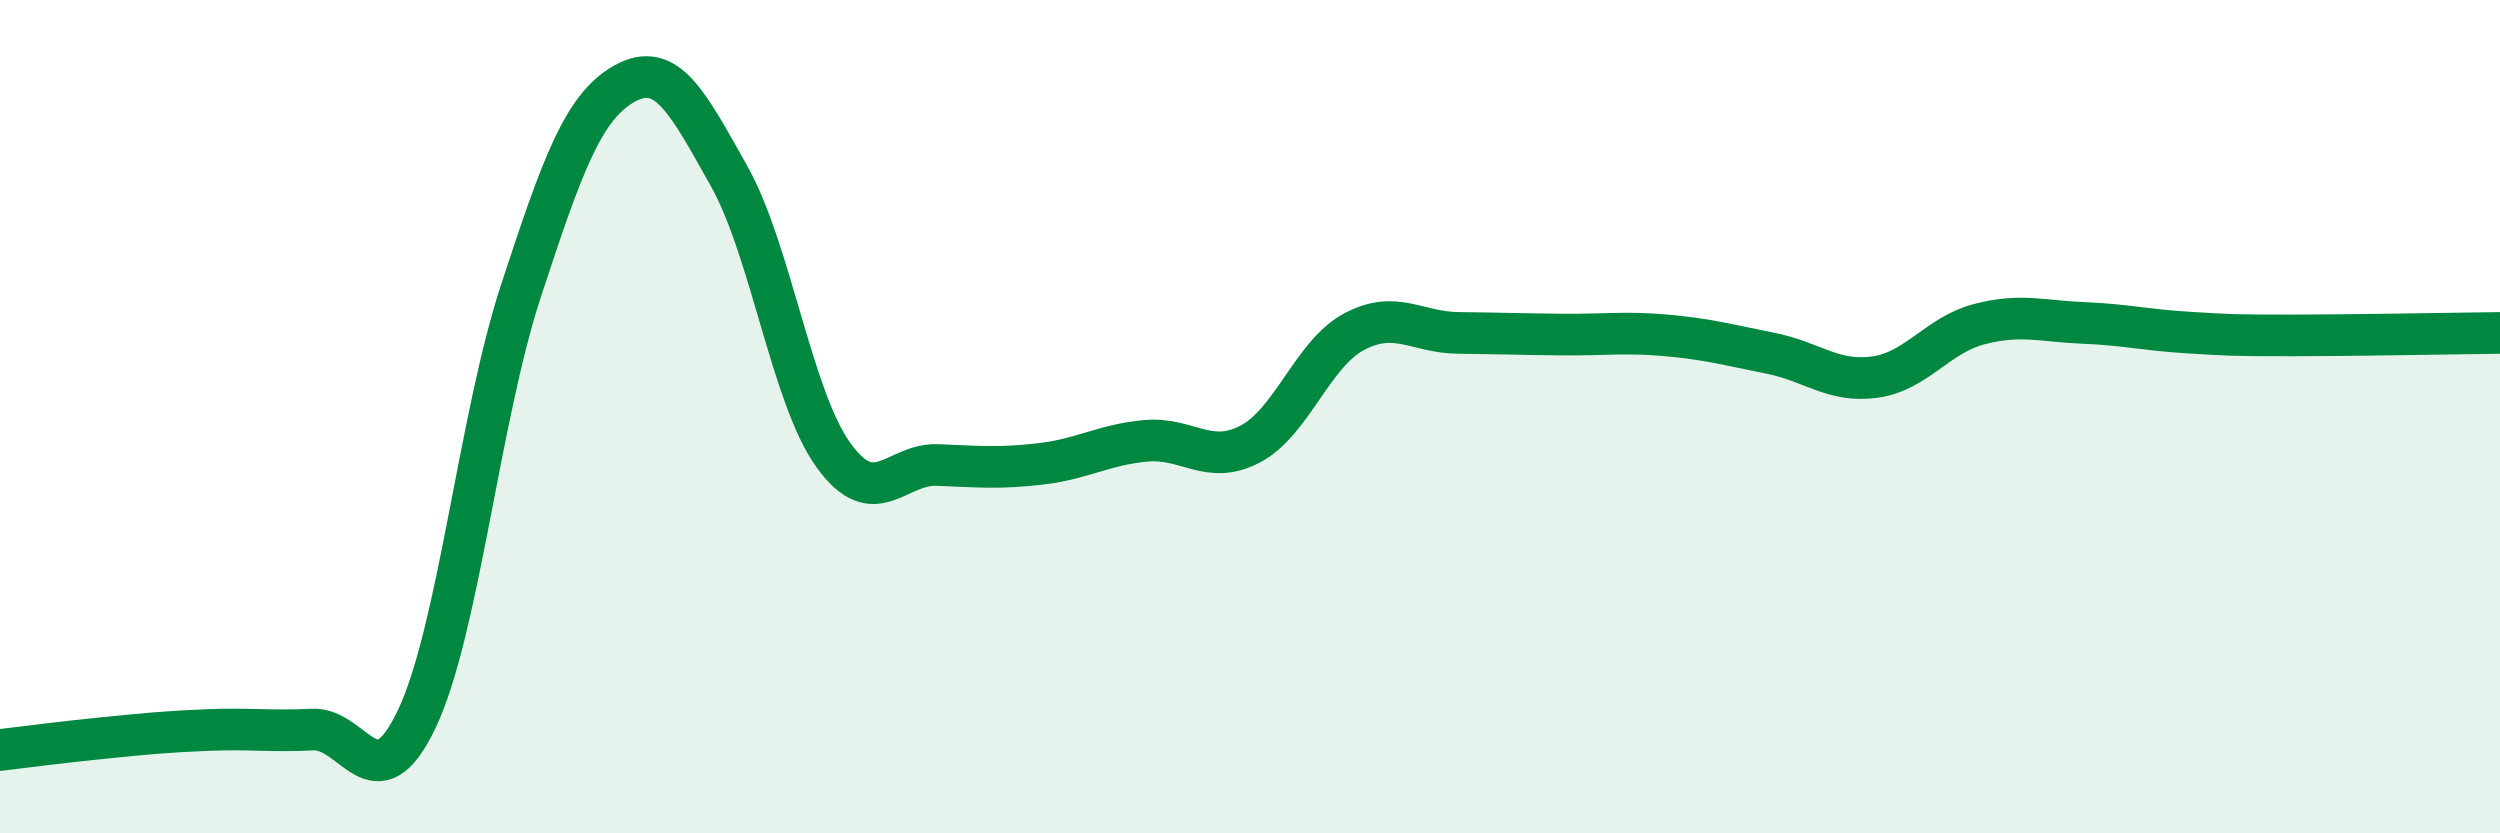
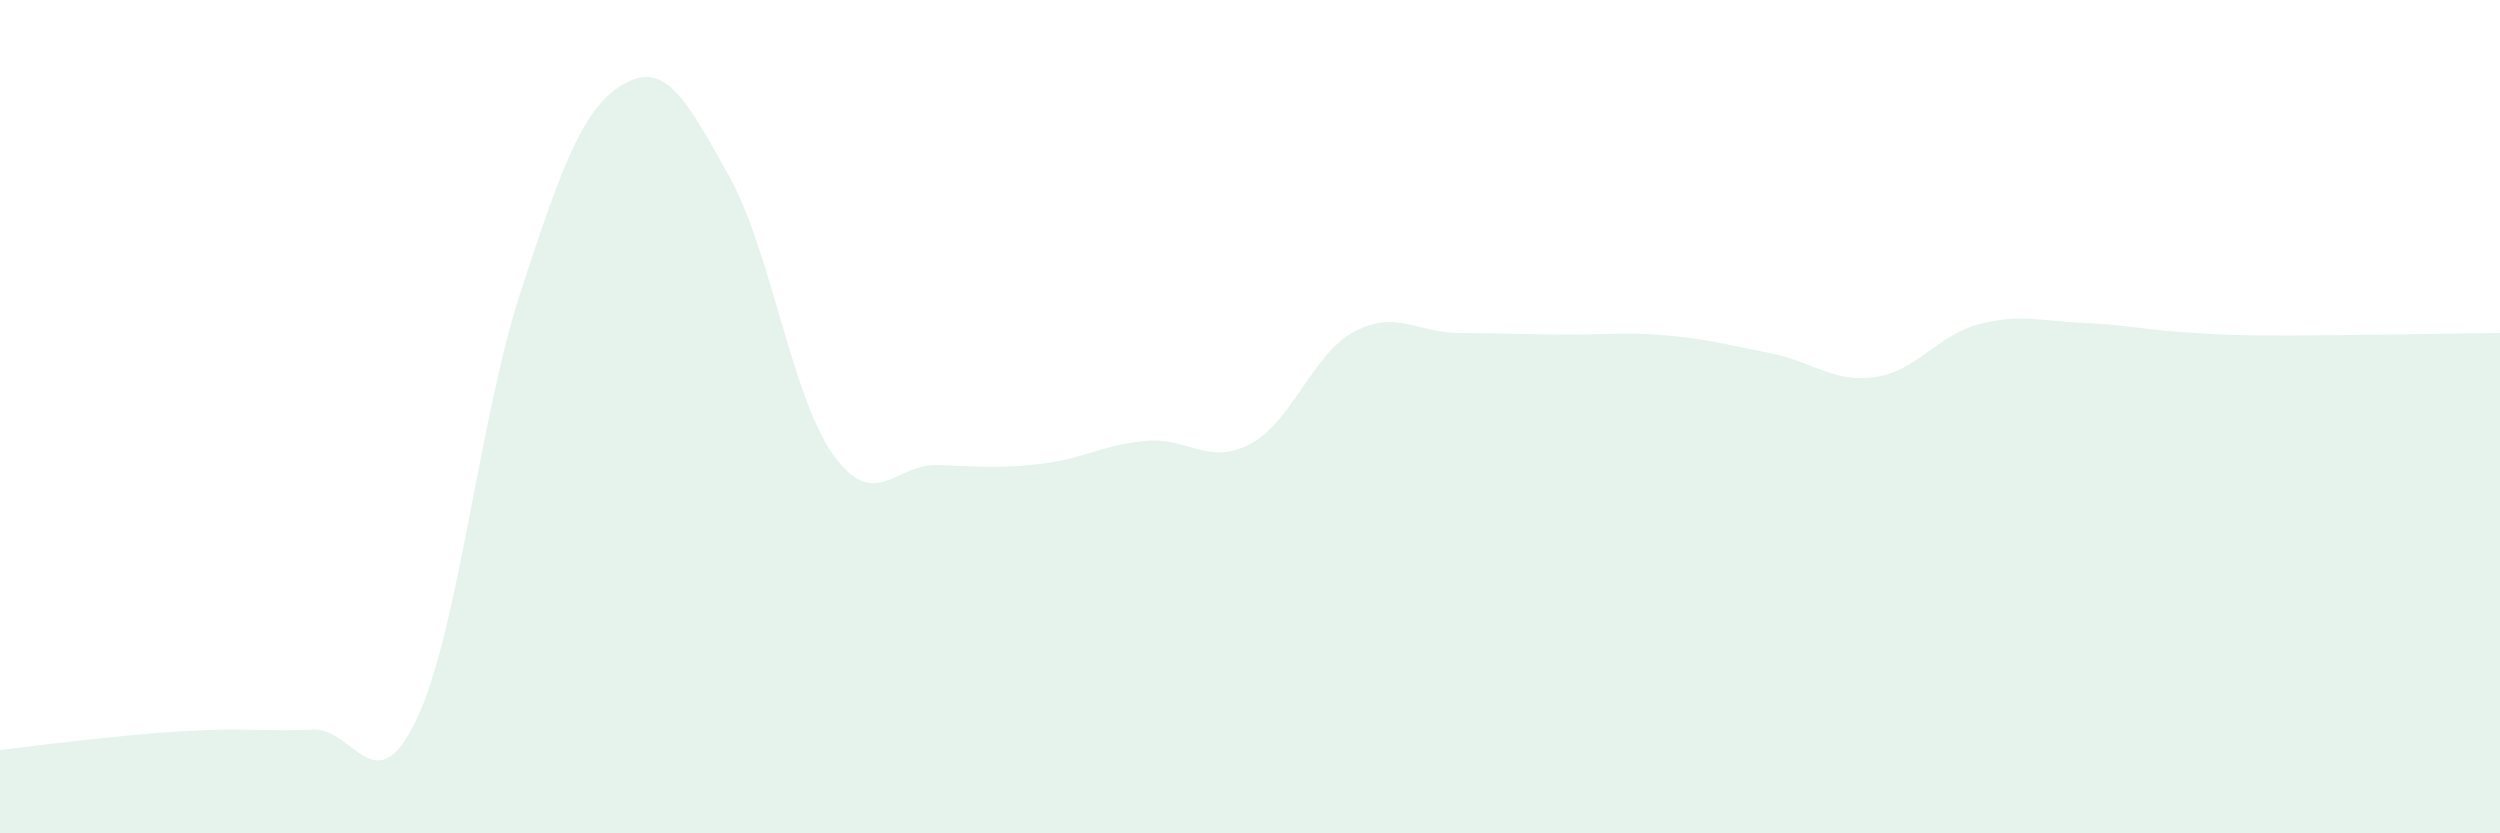
<svg xmlns="http://www.w3.org/2000/svg" width="60" height="20" viewBox="0 0 60 20">
  <path d="M 0,18 C 0.5,17.94 1.5,17.81 2.5,17.71 C 3.5,17.61 4,17.56 5,17.52 C 6,17.48 6.5,17.56 7.5,17.51 C 8.5,17.46 9,19.36 10,17.26 C 11,15.16 11.5,10.04 12.5,6.99 C 13.5,3.94 14,2.55 15,2 C 16,1.45 16.5,2.45 17.5,4.23 C 18.5,6.01 19,9.53 20,10.92 C 21,12.31 21.5,11.12 22.5,11.16 C 23.5,11.2 24,11.25 25,11.13 C 26,11.01 26.5,10.67 27.5,10.58 C 28.5,10.49 29,11.18 30,10.66 C 31,10.14 31.5,8.49 32.5,7.96 C 33.5,7.43 34,7.98 35,7.99 C 36,8 36.5,8.02 37.5,8.03 C 38.5,8.04 39,7.96 40,8.05 C 41,8.14 41.5,8.28 42.5,8.48 C 43.5,8.68 44,9.19 45,9.05 C 46,8.91 46.5,8.04 47.5,7.78 C 48.5,7.52 49,7.71 50,7.75 C 51,7.79 51.5,7.92 52.5,7.98 C 53.5,8.04 53.5,8.05 55,8.05 C 56.5,8.05 59,8 60,7.99L60 20L0 20Z" fill="#008740" opacity="0.1" stroke-linecap="round" stroke-linejoin="round" />
-   <path d="M 0,18 C 0.5,17.94 1.5,17.81 2.5,17.71 C 3.5,17.61 4,17.56 5,17.52 C 6,17.48 6.5,17.56 7.5,17.51 C 8.5,17.46 9,19.36 10,17.26 C 11,15.16 11.5,10.04 12.5,6.99 C 13.5,3.94 14,2.55 15,2 C 16,1.45 16.5,2.45 17.5,4.23 C 18.5,6.01 19,9.53 20,10.92 C 21,12.31 21.5,11.12 22.5,11.16 C 23.5,11.2 24,11.25 25,11.13 C 26,11.01 26.5,10.67 27.5,10.58 C 28.5,10.49 29,11.18 30,10.66 C 31,10.14 31.5,8.49 32.5,7.96 C 33.5,7.43 34,7.98 35,7.99 C 36,8 36.5,8.02 37.5,8.03 C 38.5,8.04 39,7.96 40,8.05 C 41,8.14 41.5,8.28 42.5,8.48 C 43.5,8.68 44,9.19 45,9.05 C 46,8.91 46.5,8.04 47.5,7.78 C 48.5,7.52 49,7.71 50,7.75 C 51,7.79 51.5,7.92 52.5,7.98 C 53.5,8.04 53.5,8.05 55,8.05 C 56.5,8.05 59,8 60,7.99" stroke="#008740" stroke-width="1" fill="none" stroke-linecap="round" stroke-linejoin="round" />
</svg>